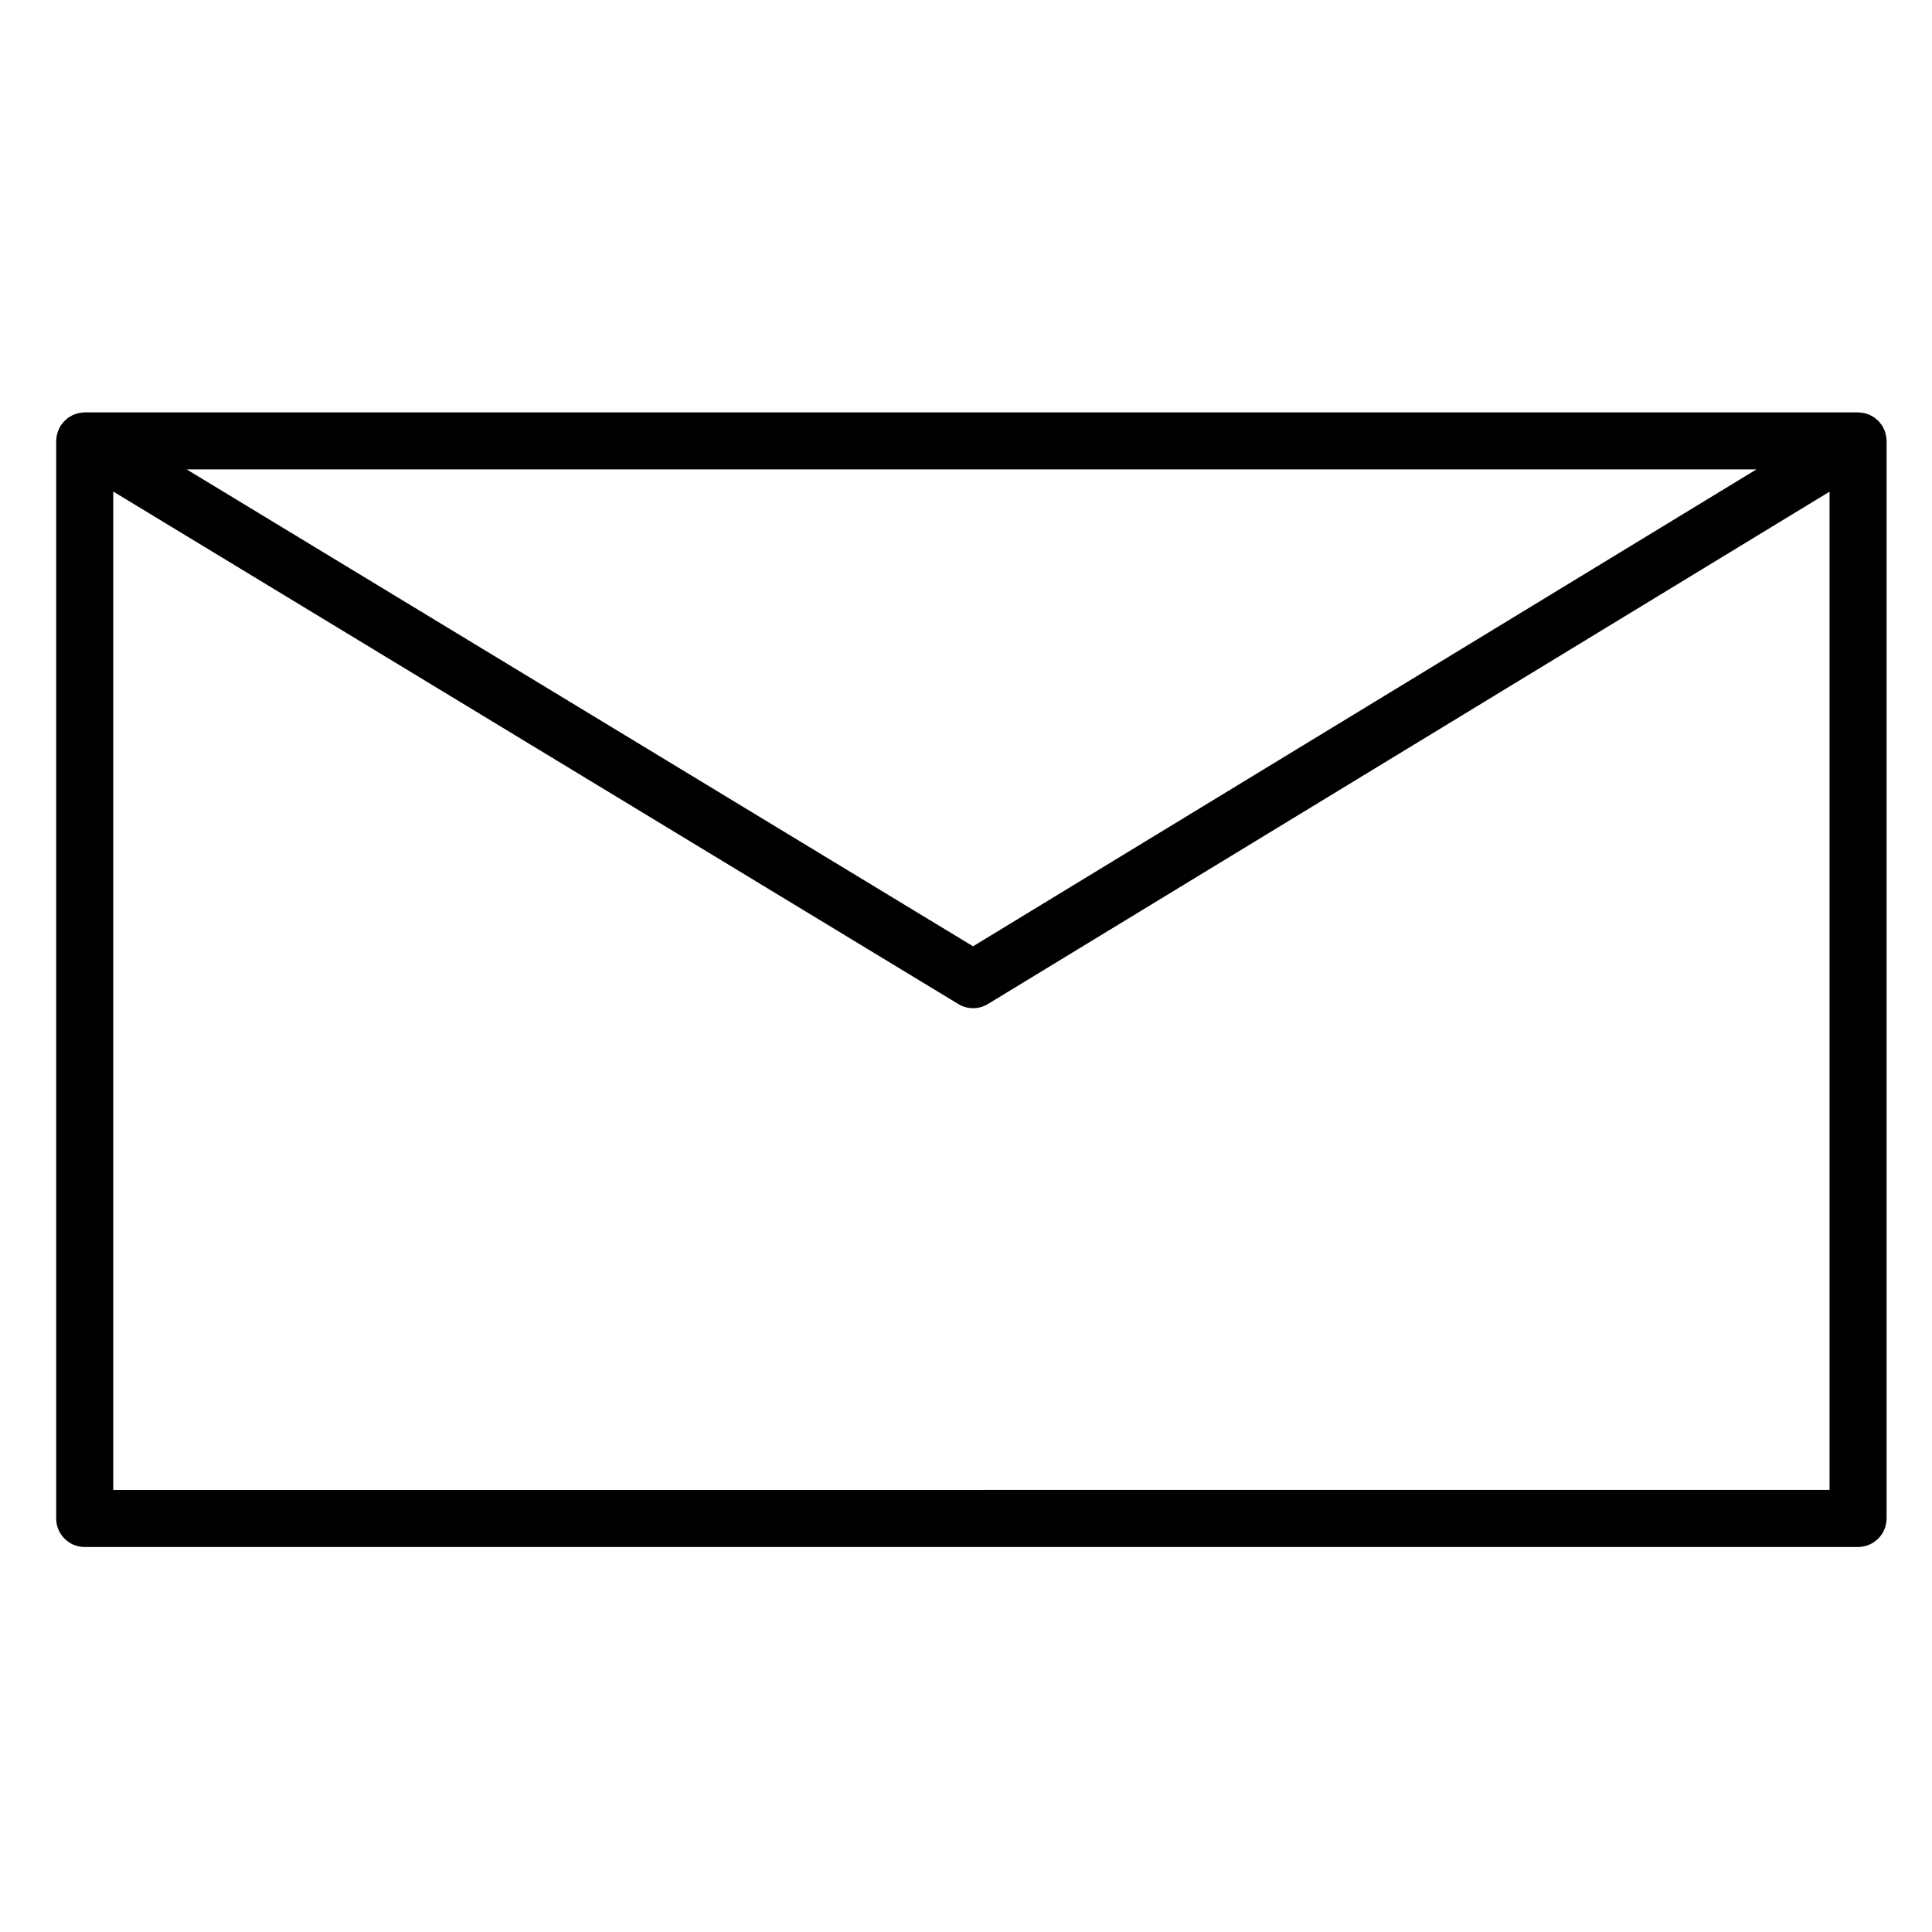
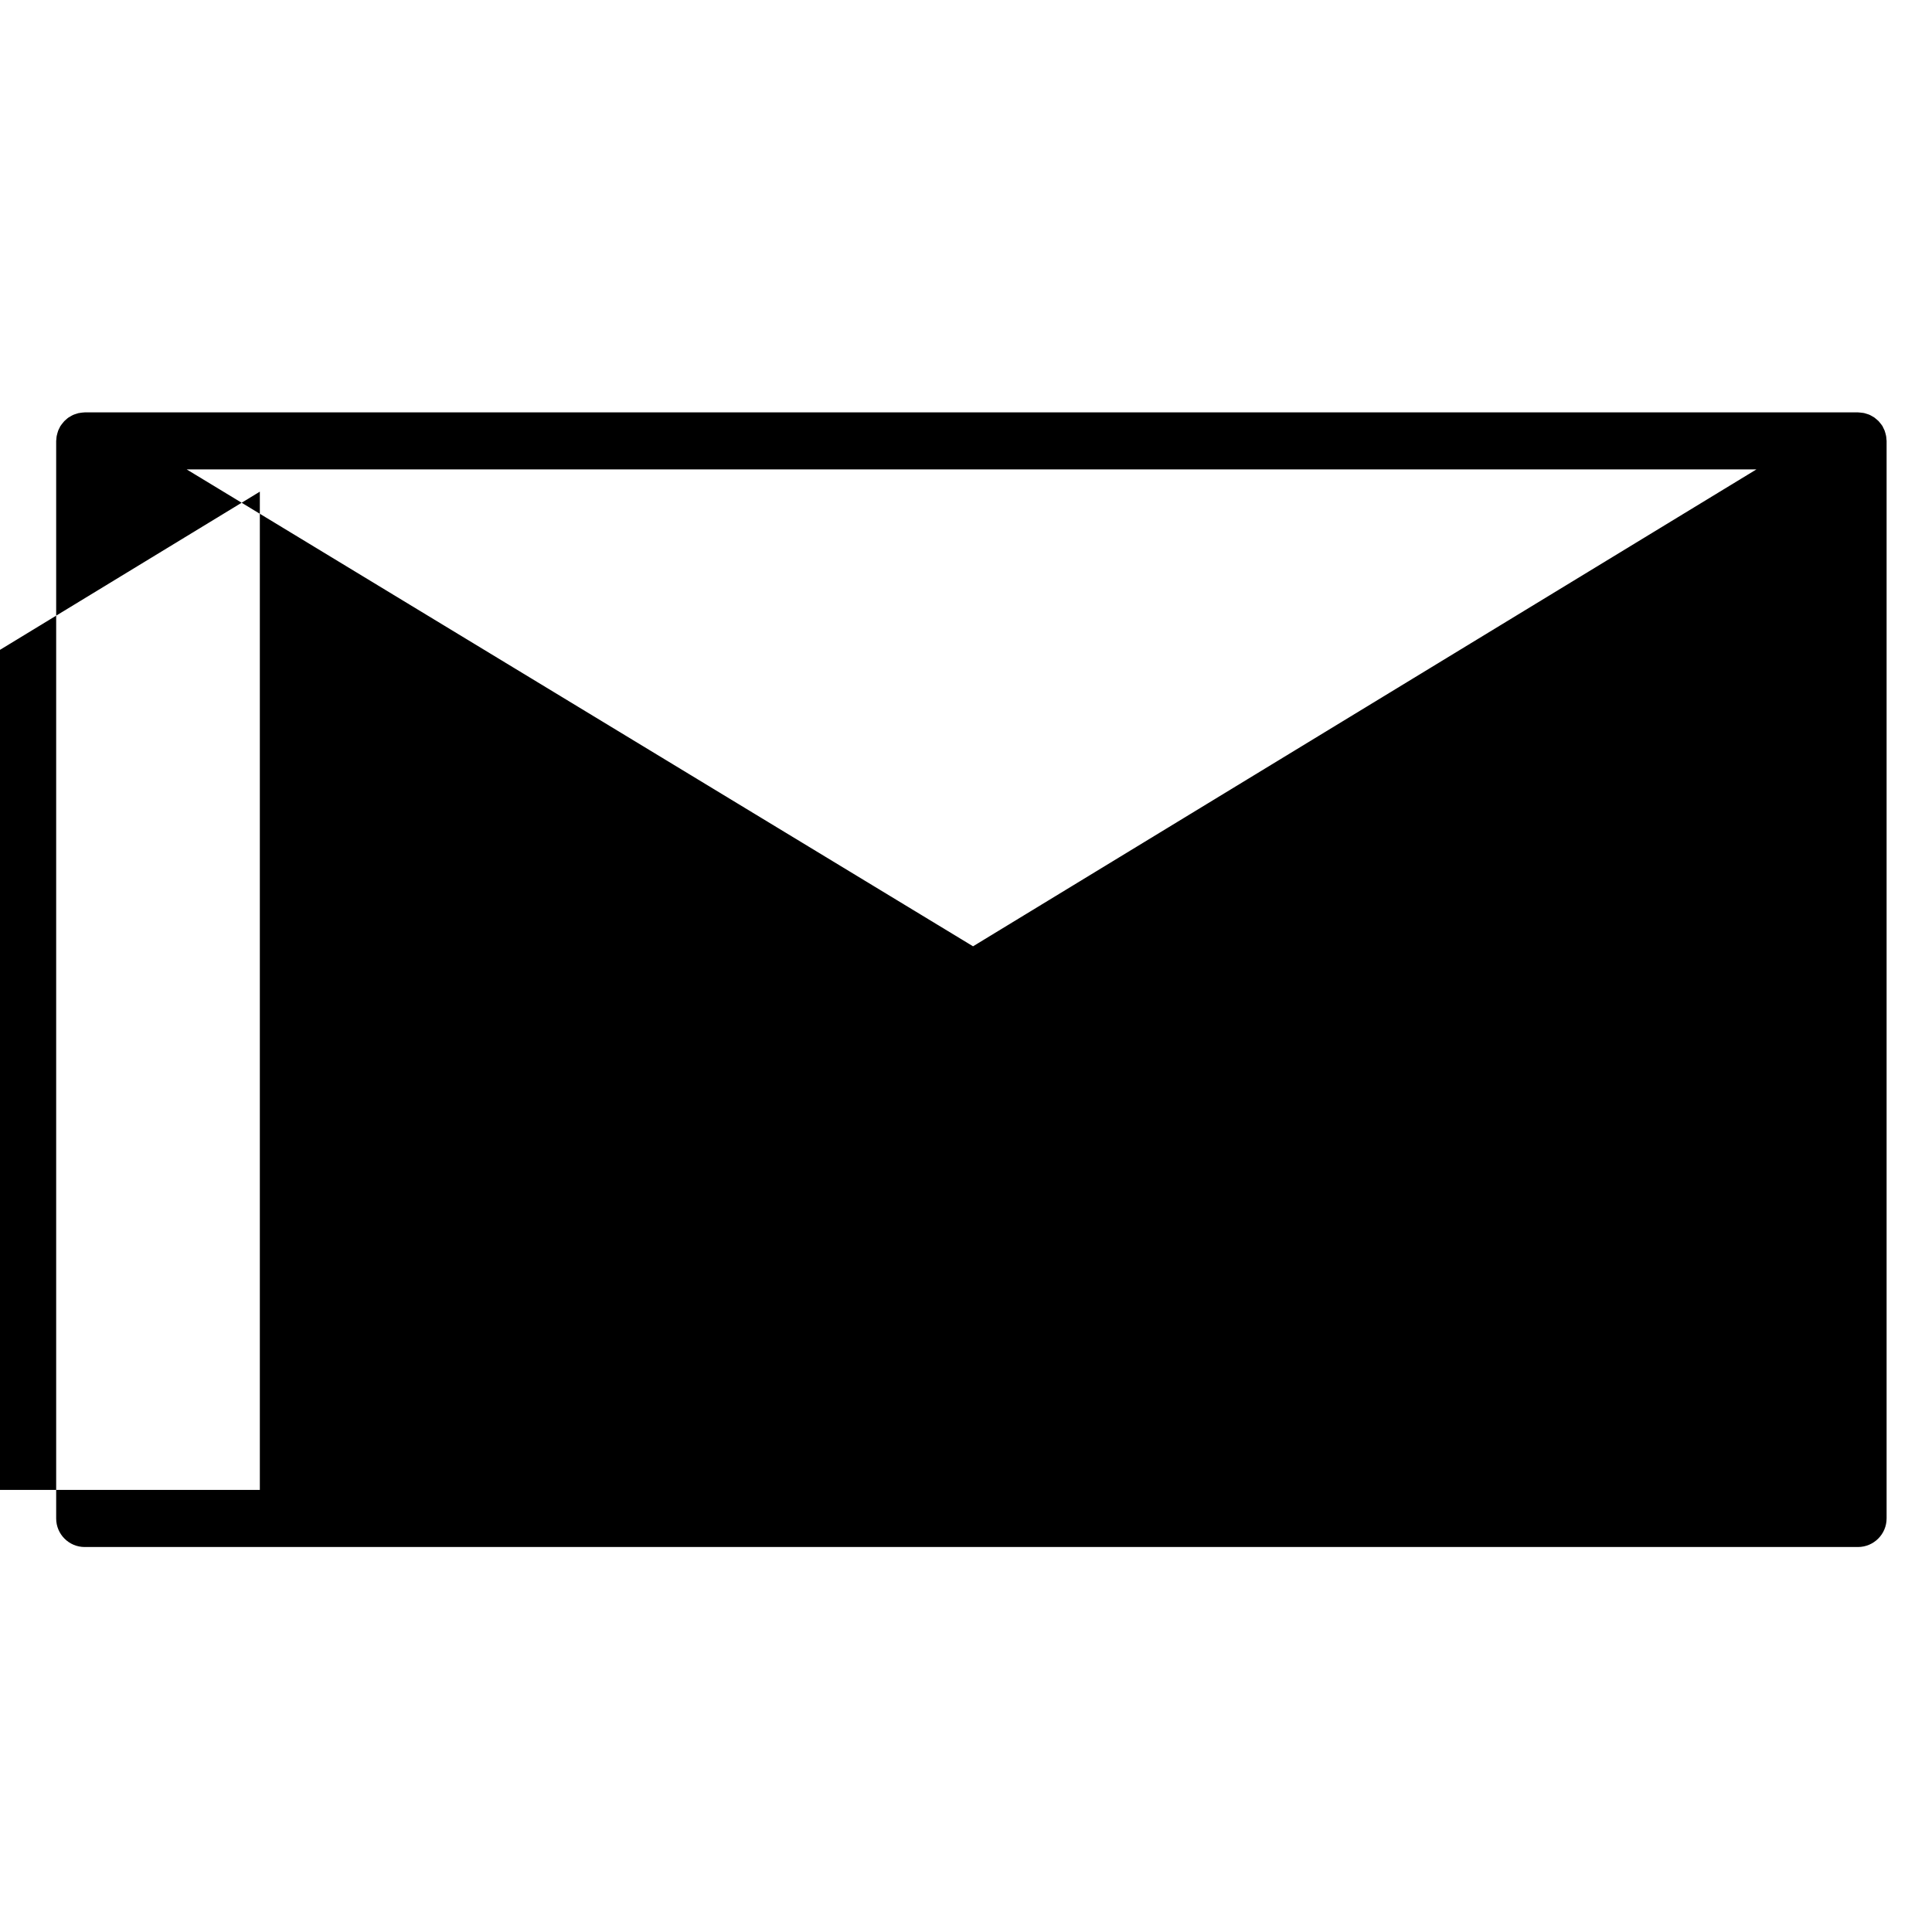
<svg xmlns="http://www.w3.org/2000/svg" fill="#000000" width="800px" height="800px" version="1.1" viewBox="144 144 512 512">
-   <path d="m643.97 546.4v-285.56c0-0.168-0.039-0.328-0.051-0.5-0.02-0.277-0.035-0.543-0.086-0.82-0.047-0.246-0.109-0.48-0.18-0.715-0.066-0.238-0.125-0.473-0.215-0.707-0.102-0.258-0.227-0.5-0.352-0.734-0.082-0.152-0.125-0.312-0.215-0.457-0.031-0.051-0.074-0.09-0.105-0.137-0.141-0.223-0.312-0.422-0.48-0.629-0.152-0.191-0.297-0.383-0.457-0.555-0.156-0.156-0.328-0.297-0.504-0.441-0.203-0.172-0.395-0.352-0.609-0.504-0.188-0.133-0.395-0.23-0.59-0.344-0.223-0.121-0.434-0.262-0.664-0.359-0.23-0.105-0.473-0.172-0.719-0.25-0.215-0.07-0.434-0.152-0.66-0.203-0.242-0.055-0.492-0.082-0.742-0.105-0.246-0.031-0.492-0.07-0.734-0.074-0.066 0-0.125-0.02-0.191-0.02l-469.96-0.004c-0.059 0-0.109 0.016-0.172 0.02-0.277 0.004-0.551 0.047-0.82 0.082-0.227 0.031-0.453 0.051-0.672 0.102-0.246 0.055-0.48 0.141-0.719 0.223-0.223 0.082-0.453 0.137-0.664 0.238-0.238 0.102-0.453 0.238-0.676 0.363-0.195 0.109-0.402 0.211-0.59 0.344-0.203 0.141-0.387 0.312-0.578 0.48-0.18 0.156-0.367 0.309-0.535 0.48-0.145 0.152-0.281 0.332-0.414 0.504-0.188 0.227-0.367 0.449-0.523 0.695-0.031 0.047-0.07 0.086-0.102 0.125-0.082 0.125-0.121 0.273-0.191 0.402-0.137 0.262-0.277 0.523-0.383 0.801-0.086 0.215-0.141 0.438-0.203 0.66-0.074 0.246-0.141 0.492-0.188 0.742-0.051 0.273-0.066 0.539-0.086 0.812-0.012 0.168-0.051 0.324-0.051 0.5v285.56c0 4.172 3.387 7.559 7.559 7.559h469.96c4.176-0.02 7.562-3.406 7.562-7.574zm-34.504-278-207.6 126.38-208.39-126.38zm-435.46 270.45v-264.59l223.96 135.82c1.199 0.734 2.559 1.098 3.914 1.098 1.367 0 2.719-0.367 3.93-1.102l223.04-135.78v264.55z" />
+   <path d="m643.97 546.4v-285.56c0-0.168-0.039-0.328-0.051-0.5-0.02-0.277-0.035-0.543-0.086-0.82-0.047-0.246-0.109-0.48-0.18-0.715-0.066-0.238-0.125-0.473-0.215-0.707-0.102-0.258-0.227-0.5-0.352-0.734-0.082-0.152-0.125-0.312-0.215-0.457-0.031-0.051-0.074-0.09-0.105-0.137-0.141-0.223-0.312-0.422-0.48-0.629-0.152-0.191-0.297-0.383-0.457-0.555-0.156-0.156-0.328-0.297-0.504-0.441-0.203-0.172-0.395-0.352-0.609-0.504-0.188-0.133-0.395-0.23-0.59-0.344-0.223-0.121-0.434-0.262-0.664-0.359-0.23-0.105-0.473-0.172-0.719-0.25-0.215-0.07-0.434-0.152-0.66-0.203-0.242-0.055-0.492-0.082-0.742-0.105-0.246-0.031-0.492-0.07-0.734-0.074-0.066 0-0.125-0.02-0.191-0.02l-469.96-0.004c-0.059 0-0.109 0.016-0.172 0.02-0.277 0.004-0.551 0.047-0.82 0.082-0.227 0.031-0.453 0.051-0.672 0.102-0.246 0.055-0.48 0.141-0.719 0.223-0.223 0.082-0.453 0.137-0.664 0.238-0.238 0.102-0.453 0.238-0.676 0.363-0.195 0.109-0.402 0.211-0.59 0.344-0.203 0.141-0.387 0.312-0.578 0.48-0.18 0.156-0.367 0.309-0.535 0.48-0.145 0.152-0.281 0.332-0.414 0.504-0.188 0.227-0.367 0.449-0.523 0.695-0.031 0.047-0.07 0.086-0.102 0.125-0.082 0.125-0.121 0.273-0.191 0.402-0.137 0.262-0.277 0.523-0.383 0.801-0.086 0.215-0.141 0.438-0.203 0.66-0.074 0.246-0.141 0.492-0.188 0.742-0.051 0.273-0.066 0.539-0.086 0.812-0.012 0.168-0.051 0.324-0.051 0.5v285.56c0 4.172 3.387 7.559 7.559 7.559h469.96c4.176-0.02 7.562-3.406 7.562-7.574zm-34.504-278-207.6 126.38-208.39-126.38m-435.46 270.45v-264.59l223.96 135.82c1.199 0.734 2.559 1.098 3.914 1.098 1.367 0 2.719-0.367 3.93-1.102l223.04-135.78v264.55z" />
</svg>